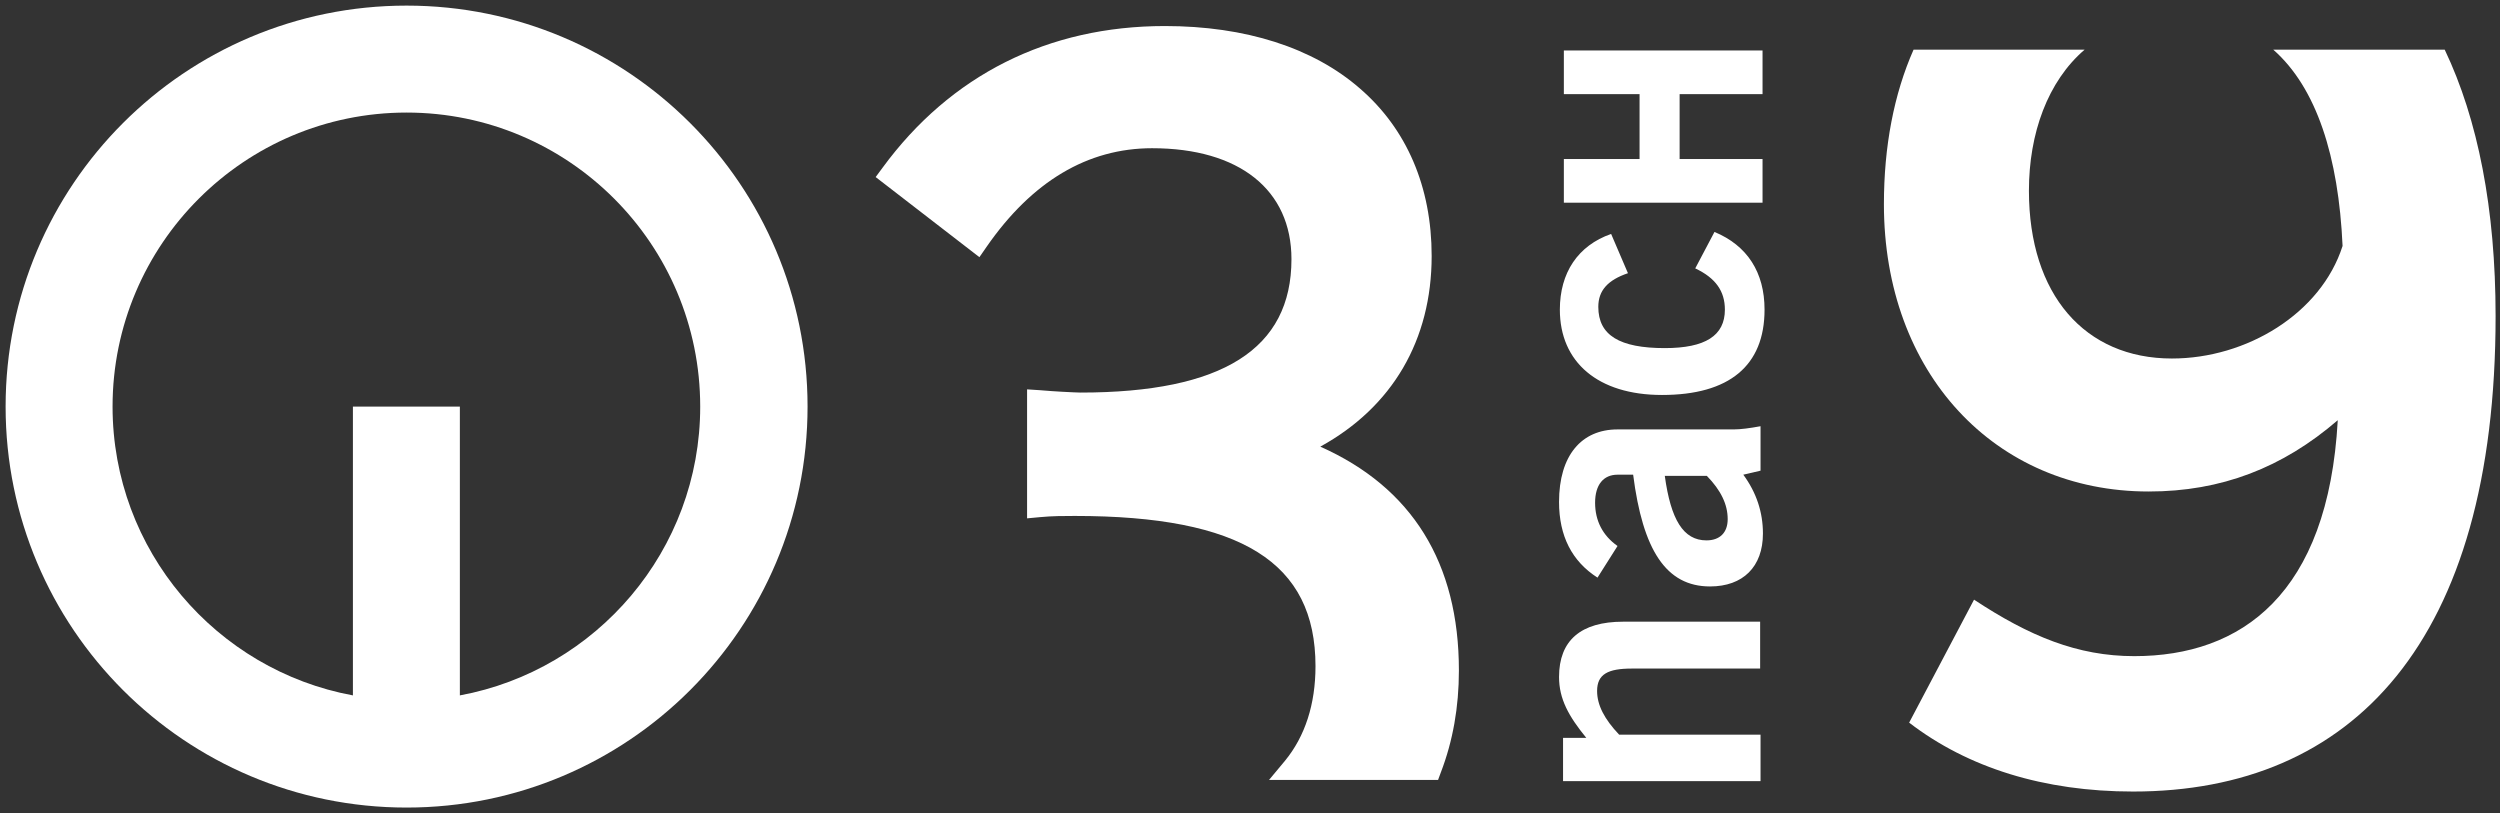
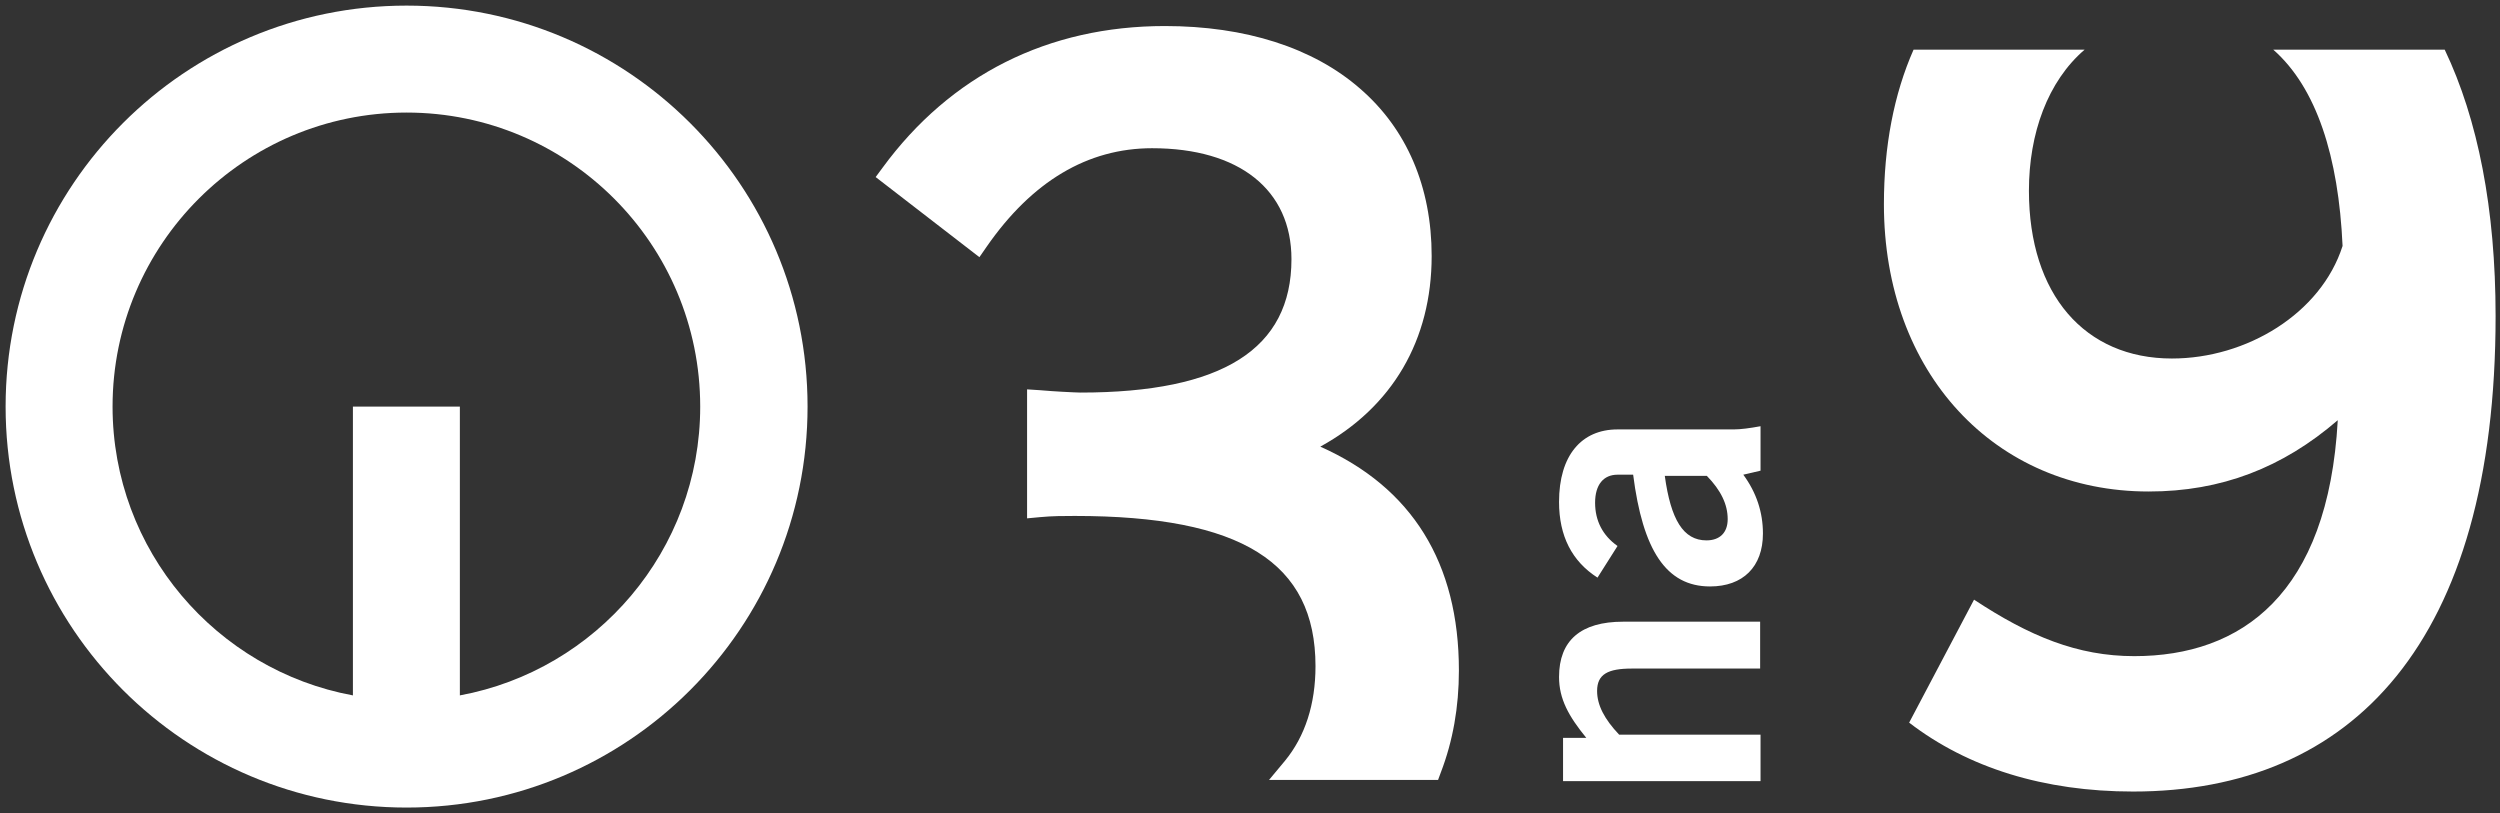
<svg xmlns="http://www.w3.org/2000/svg" version="1.1" x="0px" y="0px" viewBox="0 0 624.1 203" style="enable-background:new 0 0 624.1 203;" xml:space="preserve">
  <rect x="0" y="0" width="624.1" height="203" fill="#333333" stroke="none" />
  <style type="text/css">
	.st0{fill-rule:evenodd;clip-rule:evenodd;fill:#FFFFFF;}
	.st1{fill:#FFFFFF;}
</style>
  <g>
    <path class="st0" d="M101.5,28.1C61,28.1,28.1,61,28.1,101.5c0,35.9,25.9,65.8,60,72.1v-72.1h26.7v72.1c34.1-6.3,60-36.2,60-72.1   C174.8,61,142,28.1,101.5,28.1L101.5,28.1z M101.5,1.4c55.3,0,100.1,44.8,100.1,100.1c0,55.3-44.8,100.1-100.1,100.1   c-55.3,0-100.1-44.8-100.1-100.1C1.4,46.2,46.2,1.4,101.5,1.4L101.5,1.4z" />
    <path class="st1" d="M329.6,111.5c18-9.9,27.8-26.6,27.8-47.6c0-17.2-6.2-31.7-17.9-41.8c-11.7-10.2-28.6-15.6-48.7-15.6   c-29.1,0-53.5,12.2-70.5,35.4l-1.7,2.3l25.9,20l1.8-2.6c11.3-16.3,25.2-24.6,41.3-24.6c21.8,0,34.8,10.4,34.8,27.7   c0,22.4-17.2,33.3-52.7,33.3c-0.8,0-2.4-0.1-4.5-0.2c-1.6-0.1-3.5-0.2-5.7-0.4l-3.1-0.2v32.2l3.2-0.3c3.1-0.3,6.1-0.3,8.7-0.3   c41.6,0,60.1,11.6,60.1,37.5c0,9.5-2.6,17.5-7.6,23.6l-4,4.8H359l0.7-1.9c3-7.8,4.5-16.3,4.5-25.4   C364.2,140.5,352.5,121.7,329.6,111.5z" />
    <path class="st1" d="M439.5,195v-11.6h-35.3c-3.7-3.9-5.5-7.4-5.5-10.9c0-4.2,2.7-5.6,8.7-5.6h32v-11.7h-34.2   c-10.6,0-16,4.7-16,13.8c0,5.5,2.4,9.8,6.8,15.2h-5.8V195H439.5L439.5,195z" />
    <path class="st0" d="M439.5,117.5v-11.1c-2.7,0.5-5,0.8-6.7,0.8h-29c-9,0-14.6,6.5-14.6,18.1c0,8.5,3.2,14.8,9.6,18.9l5-7.9   c-3.7-2.6-5.6-6.3-5.6-10.8c0-4.5,2.1-7,5.6-7h3.9c2.4,18.8,8.2,27.9,19.2,27.9c8.2,0,13.2-4.9,13.2-13.2c0-5.3-1.6-10.2-4.9-14.7   L439.5,117.5L439.5,117.5z M415.6,118.8h10.5c3.5,3.6,5.2,7.1,5.2,10.8c0,3.4-2,5.3-5.3,5.3C420.2,134.9,417.1,129.7,415.6,118.8   L415.6,118.8z" />
-     <path class="st1" d="M423.2,67c5.1,2.4,7.4,5.7,7.4,10.3c0,6.5-4.9,9.6-15,9.6c-11.3,0-16.6-3.2-16.6-10.3c0-4.1,2.4-6.7,7.4-8.4   l-4.2-9.8c-8.3,2.9-12.8,9.7-12.8,18.9c0,13.1,9.5,21.3,25.5,21.3c16.8,0,25.6-7.3,25.6-21.3c0-9.3-4.3-16-12.5-19.4L423.2,67   L423.2,67z" />
-     <polygon class="st1" points="440,39.7 440,50.6 390.4,50.6 390.4,39.7 409.3,39.7 409.3,23.5 390.4,23.5 390.4,12.6 440,12.6    440,23.5 419.3,23.5 419.3,39.7 440,39.7  " />
    <path class="st1" d="M584.8,61.4c-1-22.3-6.5-39.5-17.3-49h42.8c8.3,17.4,12.7,39.8,12.7,66.5c0,81.4-35.8,118.7-90.5,118.7   c-22.2,0-41.2-5.9-55.9-17.2l16.2-30.7c13.8,9.1,25.8,14.1,40,14.1c26.7,0,48.4-15.4,50.8-58.9c-13.8,11.9-29.1,17.8-47.2,17.8   c-38.5,0-66.1-29.7-66.1-71.7c0-14.5,2.5-27.5,7.4-38.6h42.7c-9.2,7.9-13.9,20.9-13.9,35.2c0,26,14,41.9,35.7,41.9   C560.8,89.5,579.4,78.3,584.8,61.4L584.8,61.4z" />
  </g>
</svg>